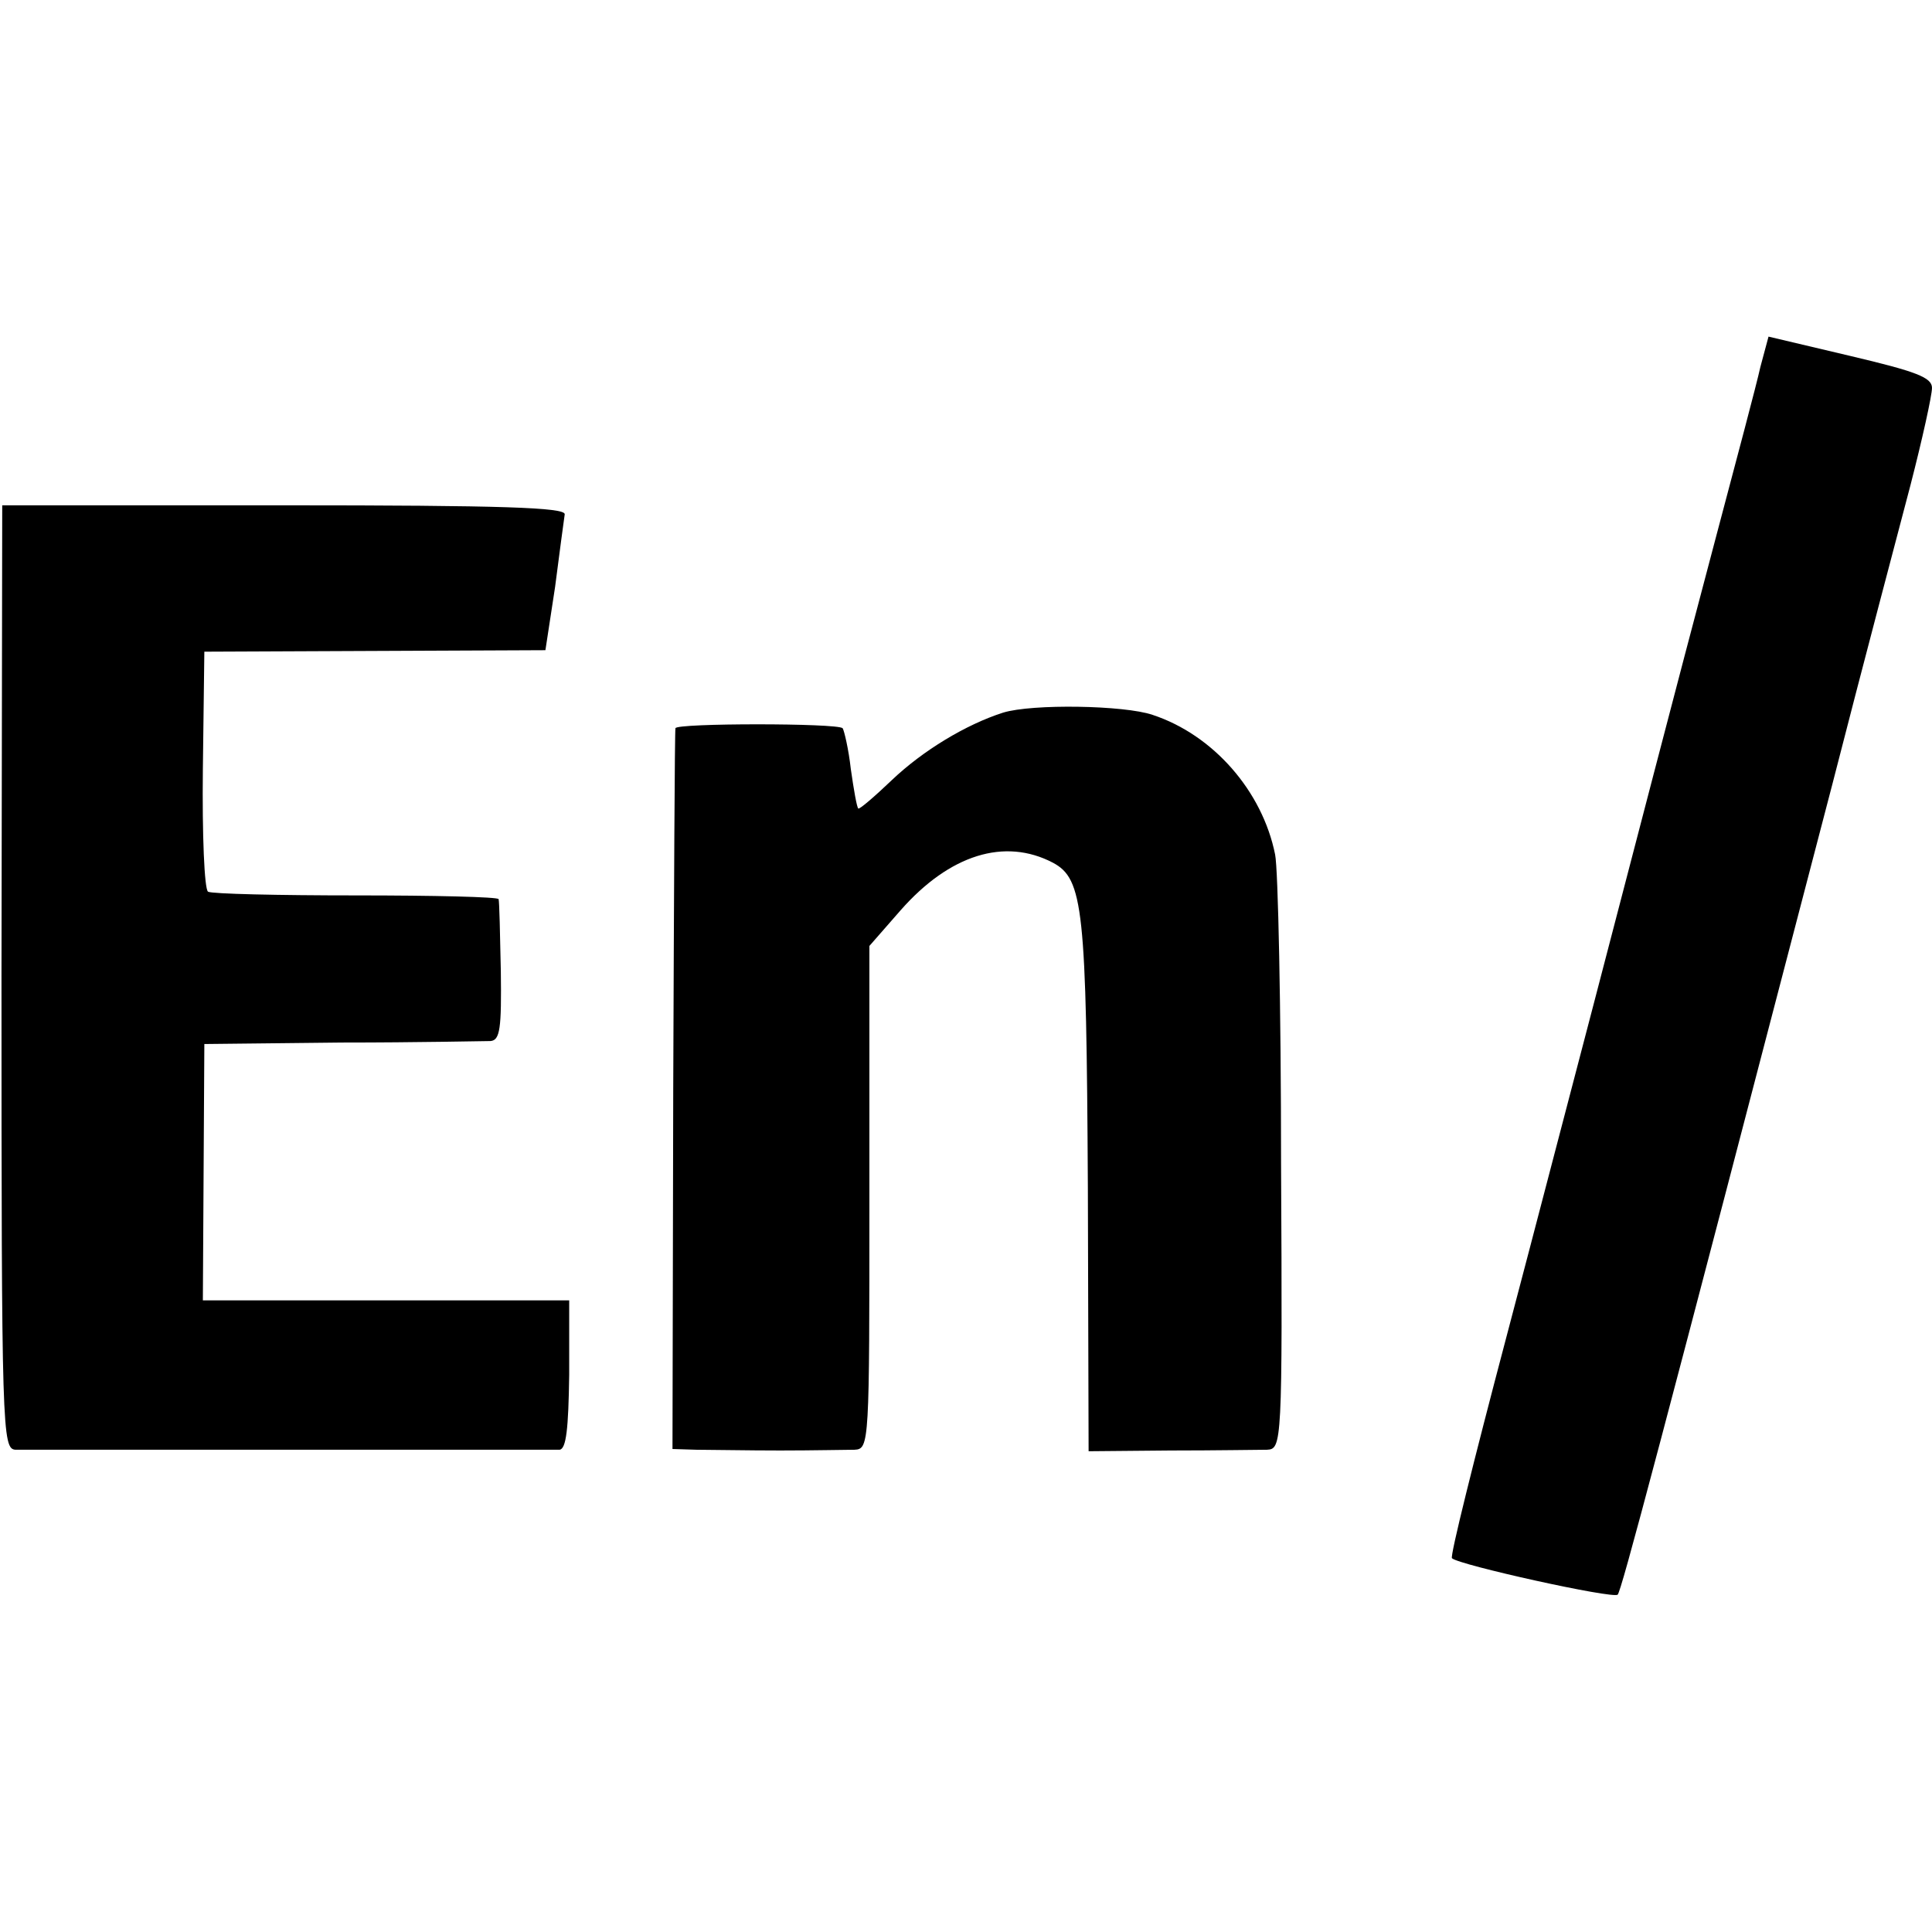
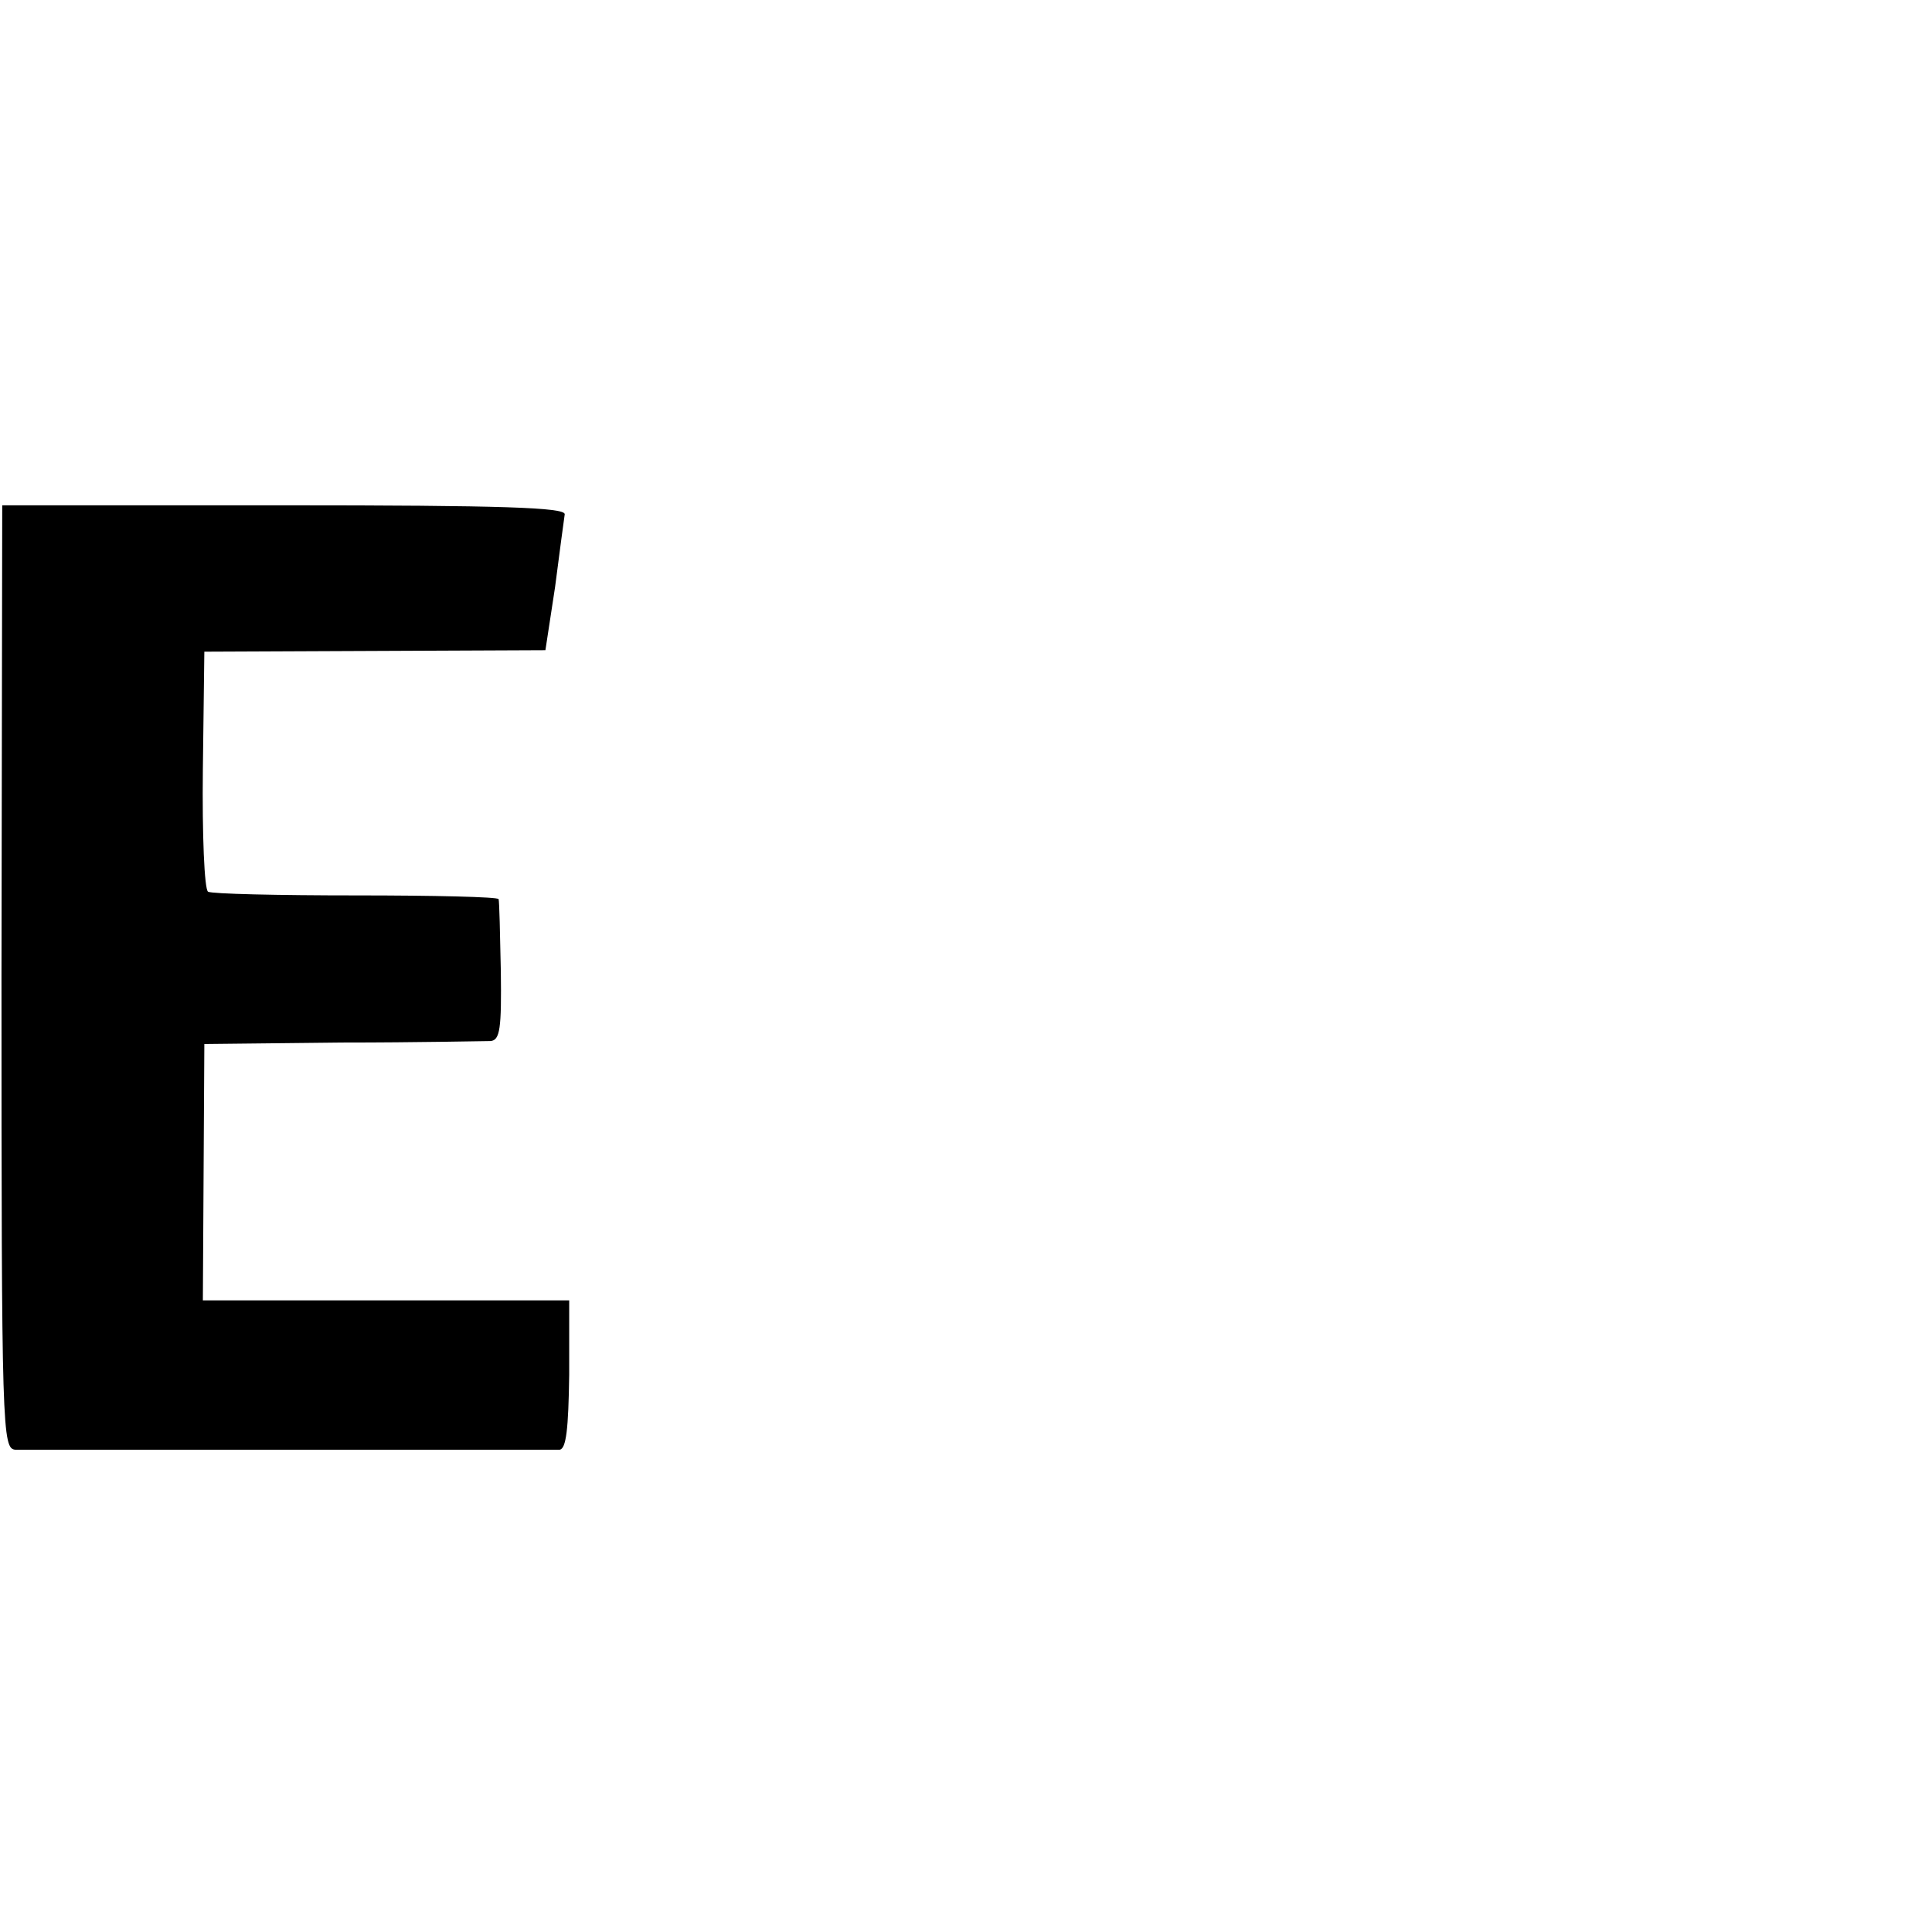
<svg xmlns="http://www.w3.org/2000/svg" version="1.0" width="260pt" height="260pt" viewBox="0 0 260 260" preserveAspectRatio="xMidYMid meet">
  <g transform="translate(0,260) scale(0.1,-0.1)" fill="#000000" stroke="none">
-     <path d="M2369 2106 c-5 -23 -32 -124 -59 -226 -60 -226 -108 -412 -165 -630 -24 -91 -77 -295 -119 -454 -42 -159 -75 -291 -72 -293 9 -9 217 -55 223 -49 5 5 53 186 289 1091 41 160 89 341 105 402 16 62 29 121 29 131 0 14 -21 22 -110 43 l-110 26 -11 -41z" />
    <path d="M2 1285 c0 -614 1 -635 19 -636 25 0 715 0 732 0 9 1 12 28 13 101 l0 100 -246 0 -247 0 1 173 1 172 185 2 c102 0 192 2 200 2 13 1 15 17 14 94 -1 50 -2 94 -3 97 -1 3 -87 5 -192 5 -104 0 -194 2 -199 5 -5 3 -8 77 -7 164 l2 159 230 1 229 1 13 85 c6 47 12 91 13 98 0 9 -82 12 -379 12 l-378 0 -1 -635z" />
-     <path d="M1350 1641 c-50 -16 -108 -51 -150 -91 -23 -22 -44 -40 -45 -38 -2 2 -6 25 -10 53 -3 27 -9 52 -11 55 -7 7 -224 7 -225 0 -1 -3 -2 -222 -3 -487 l-1 -483 32 -1 c18 0 69 -1 113 -1 44 0 89 1 100 1 20 1 20 8 20 340 l0 338 42 48 c66 75 140 98 205 64 41 -22 45 -62 47 -437 l1 -355 110 1 c61 0 119 1 130 1 20 1 21 6 19 384 0 210 -4 398 -8 417 -17 85 -83 161 -165 188 -38 13 -162 15 -201 3z" />
  </g>
</svg>